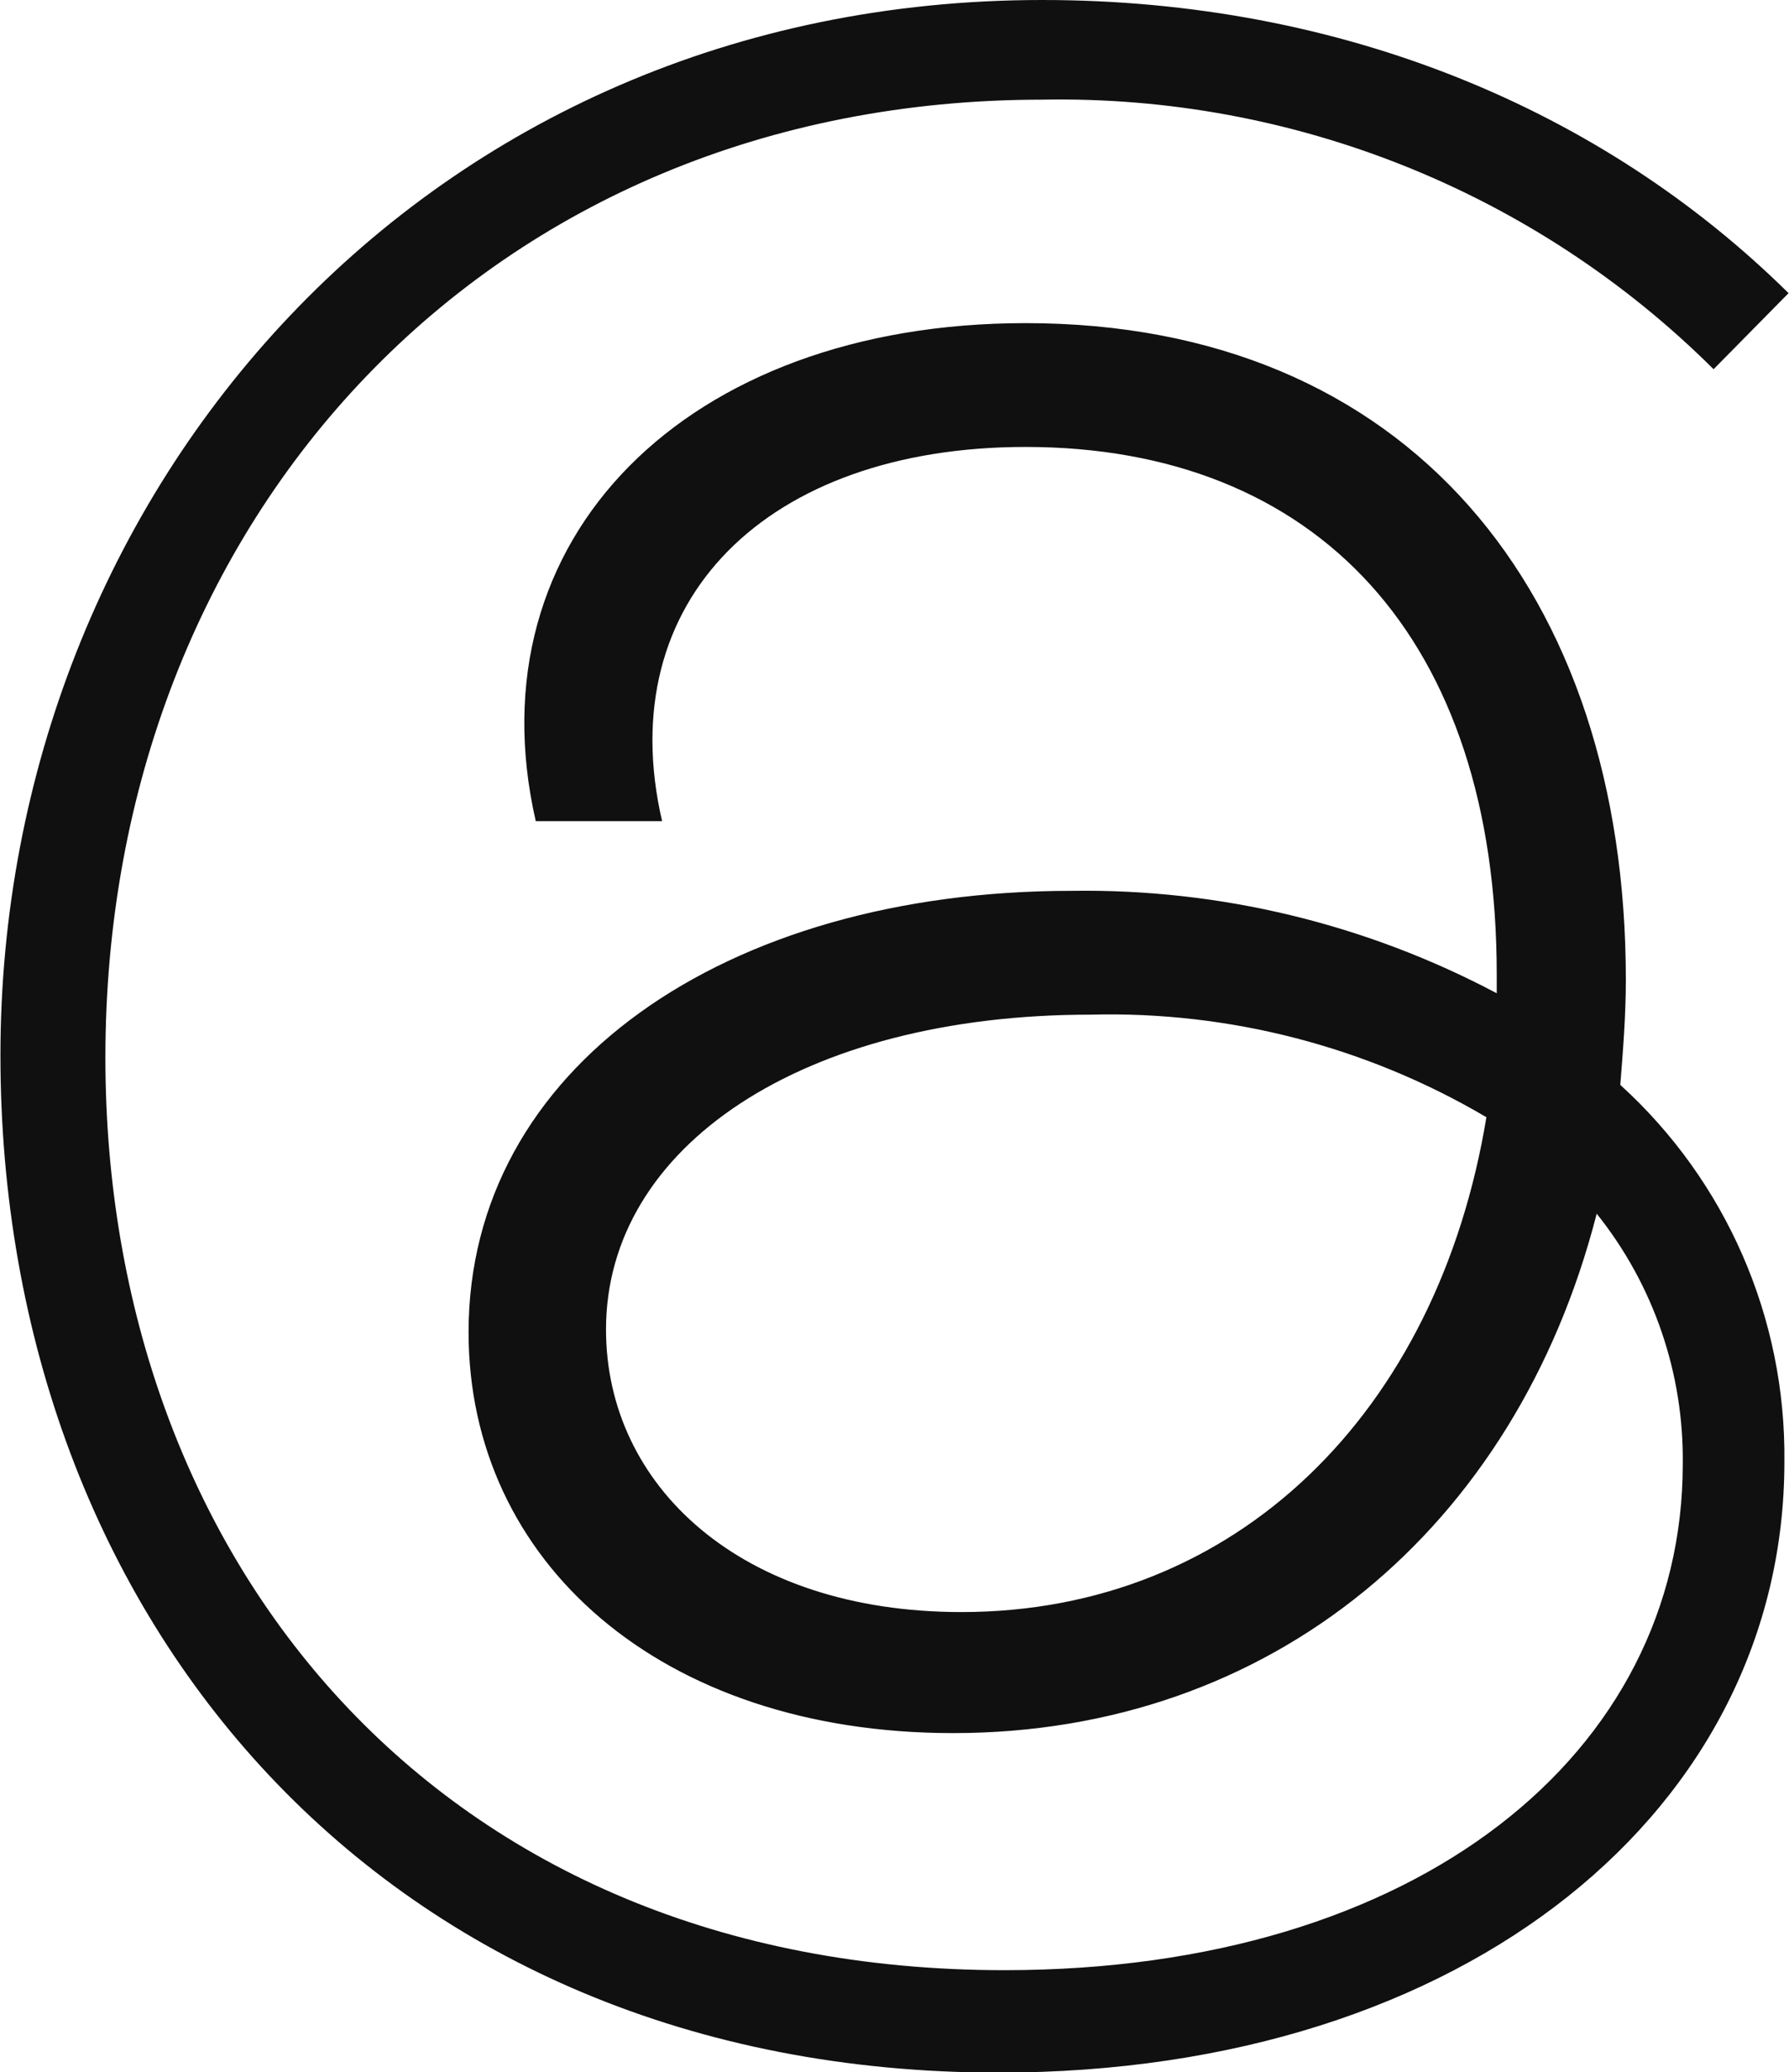
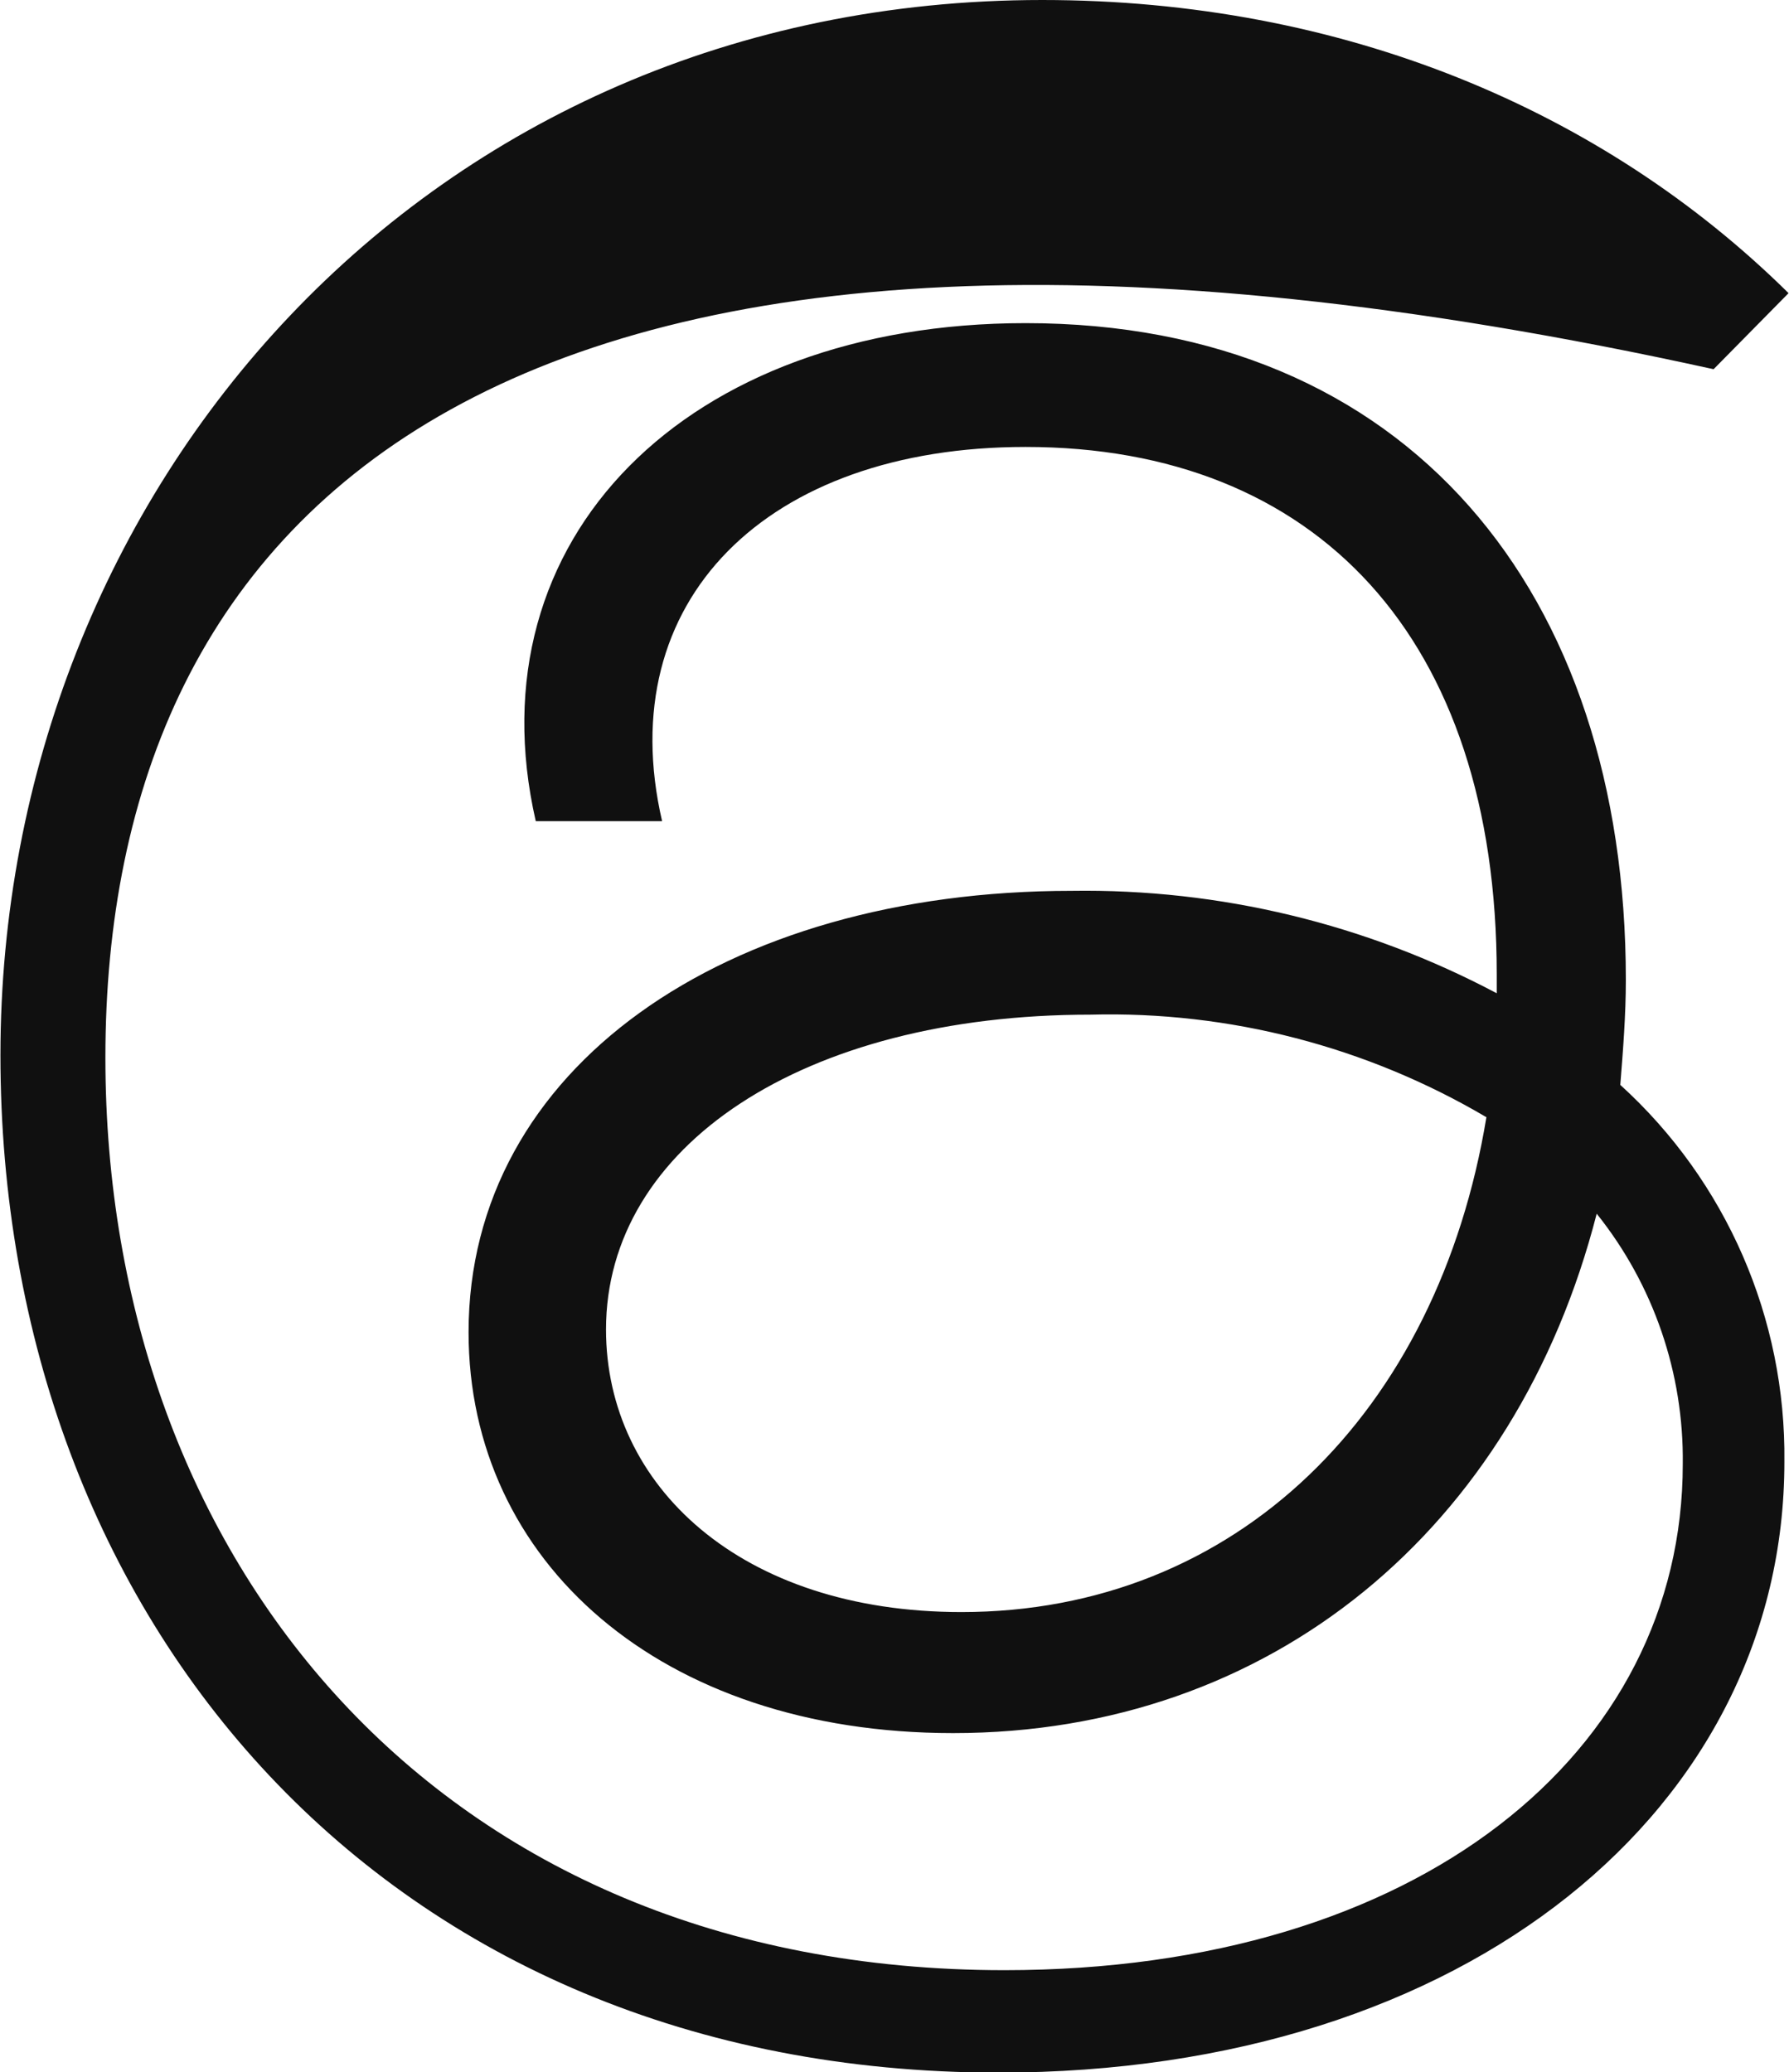
<svg xmlns="http://www.w3.org/2000/svg" id="a" width="2.27cm" height="2.63cm" viewBox="0 0 64.4 74.65">
  <defs>
    <style>.b{fill:#101010;}</style>
  </defs>
  <g transform="translate(0 -87)">
    <g transform="translate(0 87)">
-       <path class="b" d="M61.7,13.3c-6.41-6.38-15.14-9.88-24.18-9.71C17.64,3.59,3.78,18.61,3.78,38.1c0,18.03,11.92,32.87,32.38,32.87,14.93,0,24.43-7.85,24.43-18.23,.04-3.27-1.05-6.46-3.1-9.02-2.91,11.35-11.73,18.71-23.18,18.71-10.56,0-17.45-6.2-17.45-14.44,0-9.5,9.21-15.9,21.72-15.9,5.33-.08,10.6,1.19,15.31,3.69v-.68c0-12.12-6.5-19-16.97-19-9.31,0-14.93,5.53-13.09,13.48h-4.55c-2.33-10.18,5.43-17.94,17.64-17.94,13.77,0,21.62,9.69,21.62,23.66,0,1.26-.1,2.52-.2,3.78,3.82,3.47,5.97,8.41,5.91,13.58,0,12.41-11.35,22-28.31,22C13.86,74.65,0,58.37,0,38.01S15.31,0,37.52,0c10.82,0,20.2,3.96,26.88,10.56l-2.7,2.74Zm-8.19,26.94c-4.31-2.54-9.25-3.82-14.25-3.69-10.37,0-17.45,4.75-17.45,11.34,0,5.63,4.85,10.18,12.8,10.18,9.89,0,17.16-7.18,18.91-17.84" />
+       <path class="b" d="M61.7,13.3C17.64,3.59,3.78,18.61,3.78,38.1c0,18.03,11.92,32.87,32.38,32.87,14.93,0,24.43-7.85,24.43-18.23,.04-3.27-1.05-6.46-3.1-9.02-2.91,11.35-11.73,18.71-23.18,18.71-10.56,0-17.45-6.2-17.45-14.44,0-9.5,9.21-15.9,21.72-15.9,5.33-.08,10.6,1.19,15.31,3.69v-.68c0-12.12-6.5-19-16.97-19-9.31,0-14.93,5.53-13.09,13.48h-4.55c-2.33-10.18,5.43-17.94,17.64-17.94,13.77,0,21.62,9.69,21.62,23.66,0,1.26-.1,2.52-.2,3.78,3.82,3.47,5.97,8.41,5.91,13.58,0,12.41-11.35,22-28.31,22C13.86,74.65,0,58.37,0,38.01S15.31,0,37.52,0c10.82,0,20.2,3.96,26.88,10.56l-2.7,2.74Zm-8.19,26.94c-4.31-2.54-9.25-3.82-14.25-3.69-10.37,0-17.45,4.75-17.45,11.34,0,5.63,4.85,10.18,12.8,10.18,9.89,0,17.16-7.18,18.91-17.84" />
    </g>
  </g>
</svg>